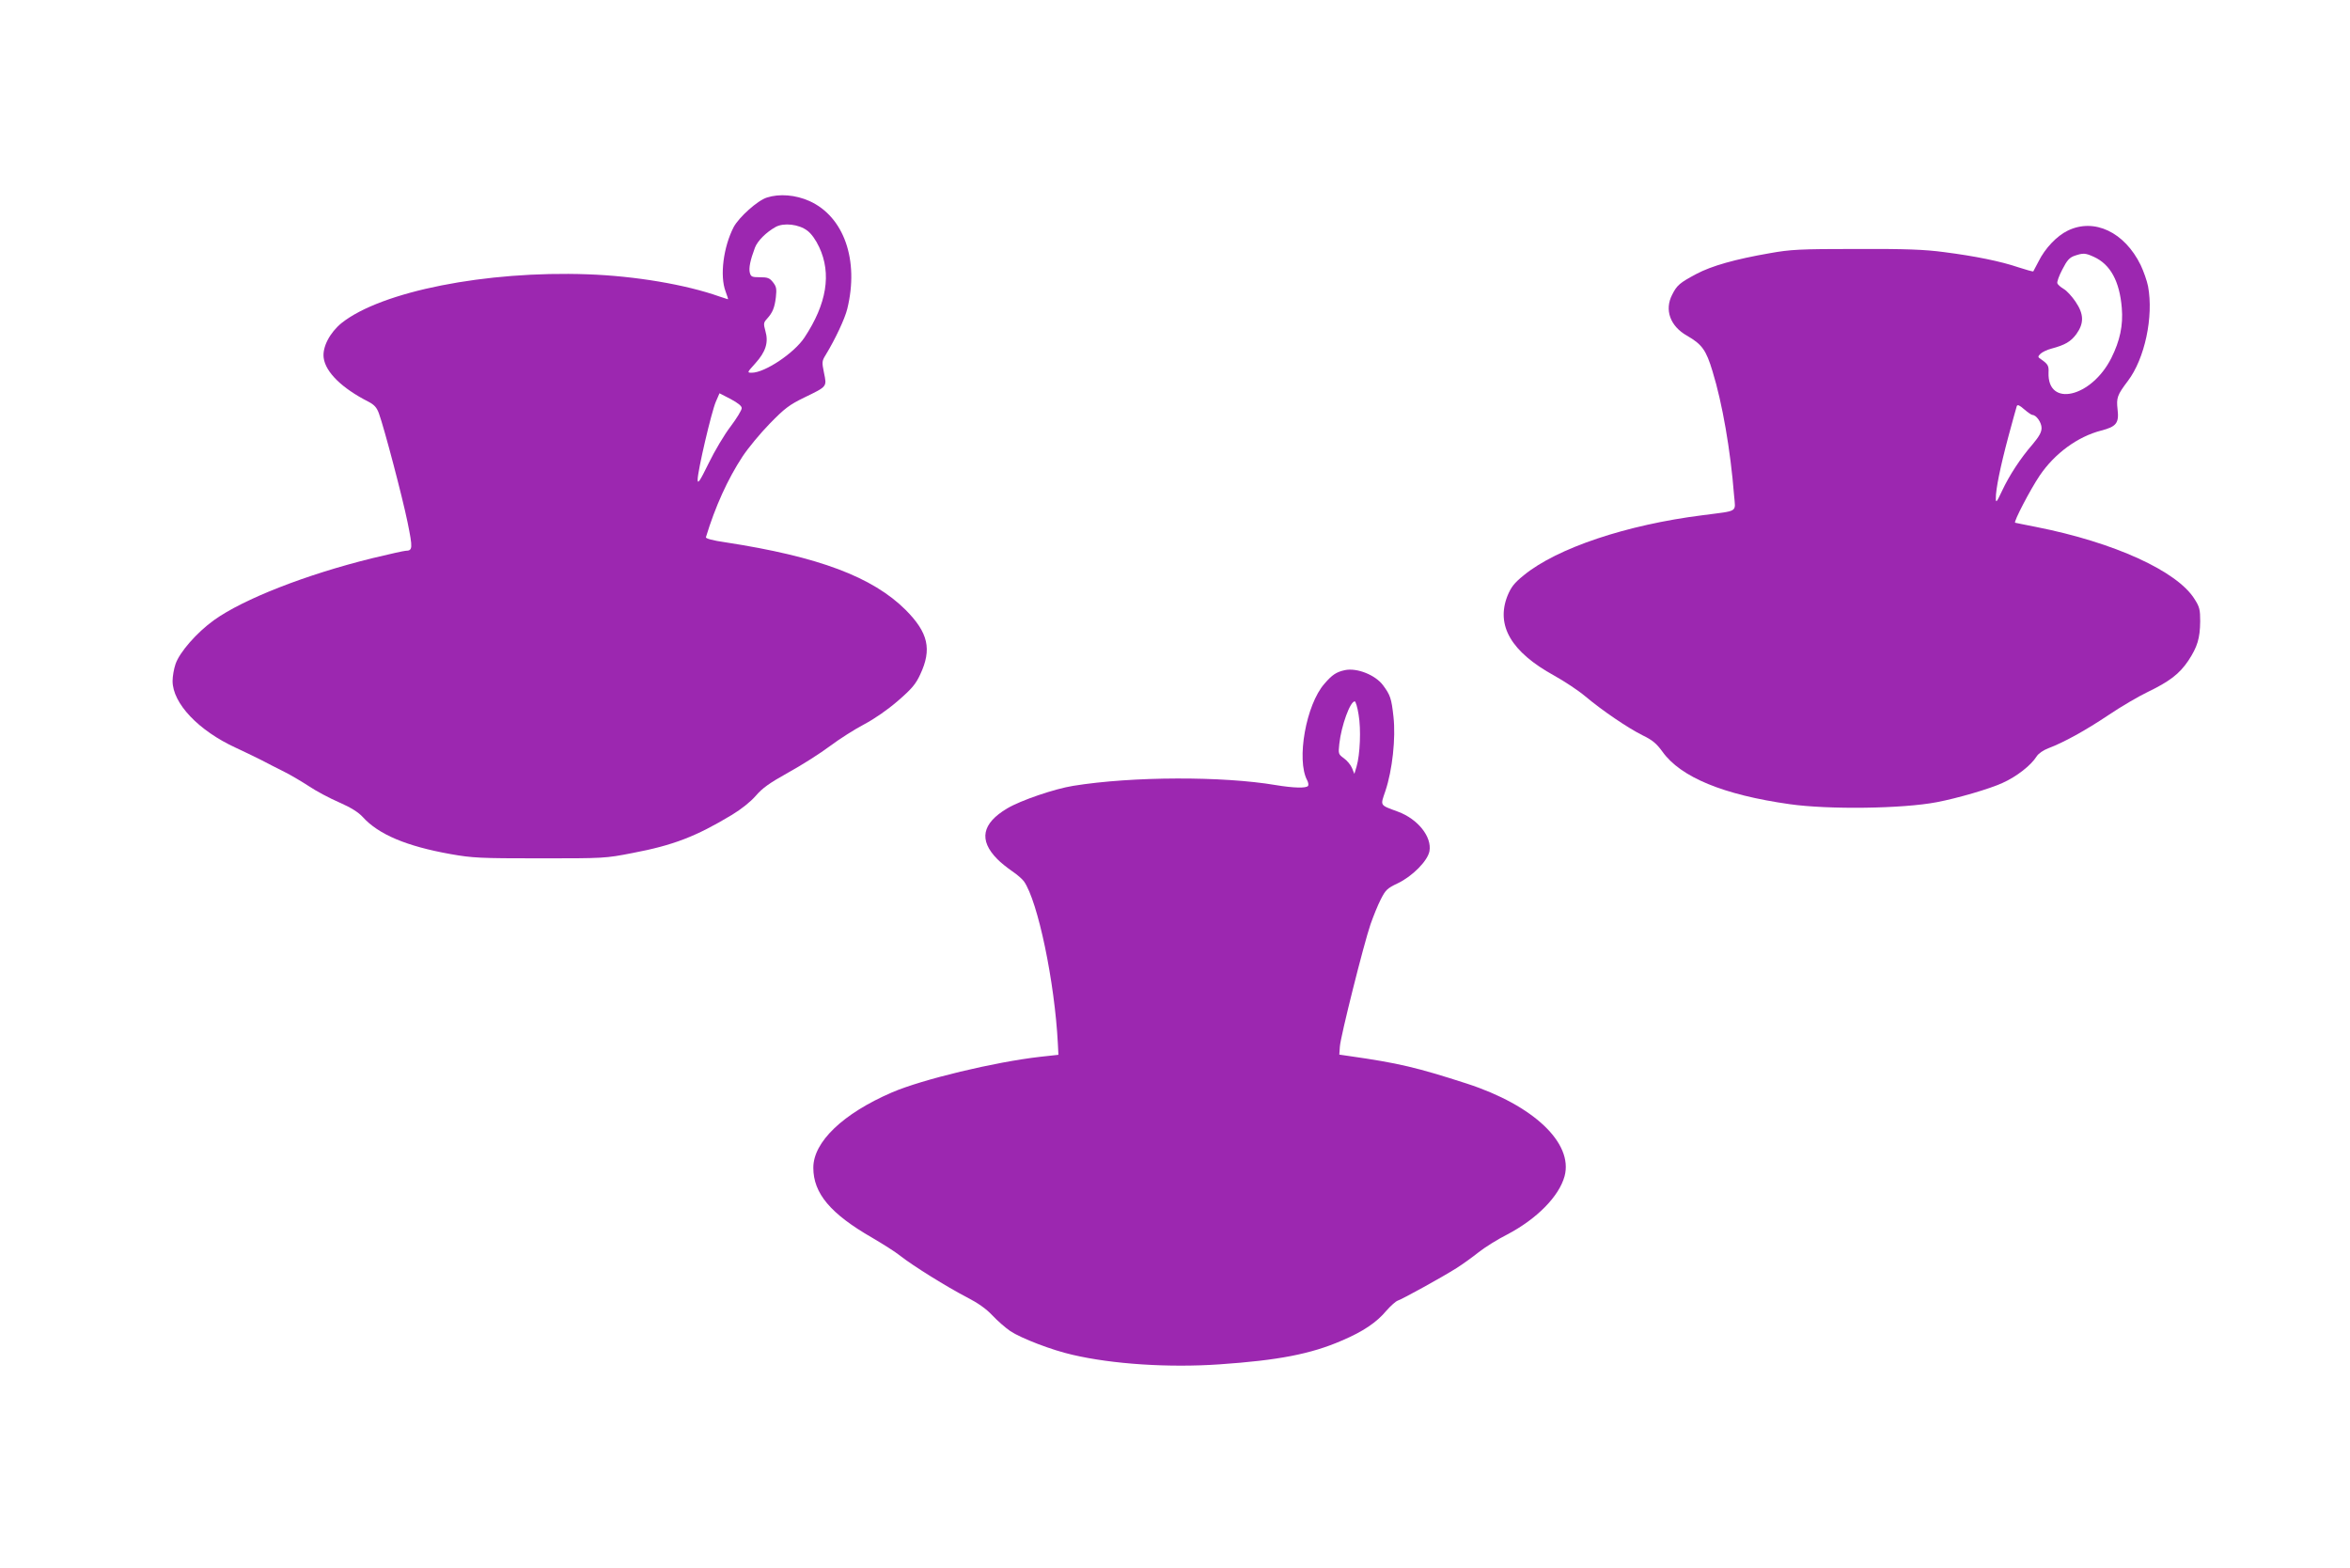
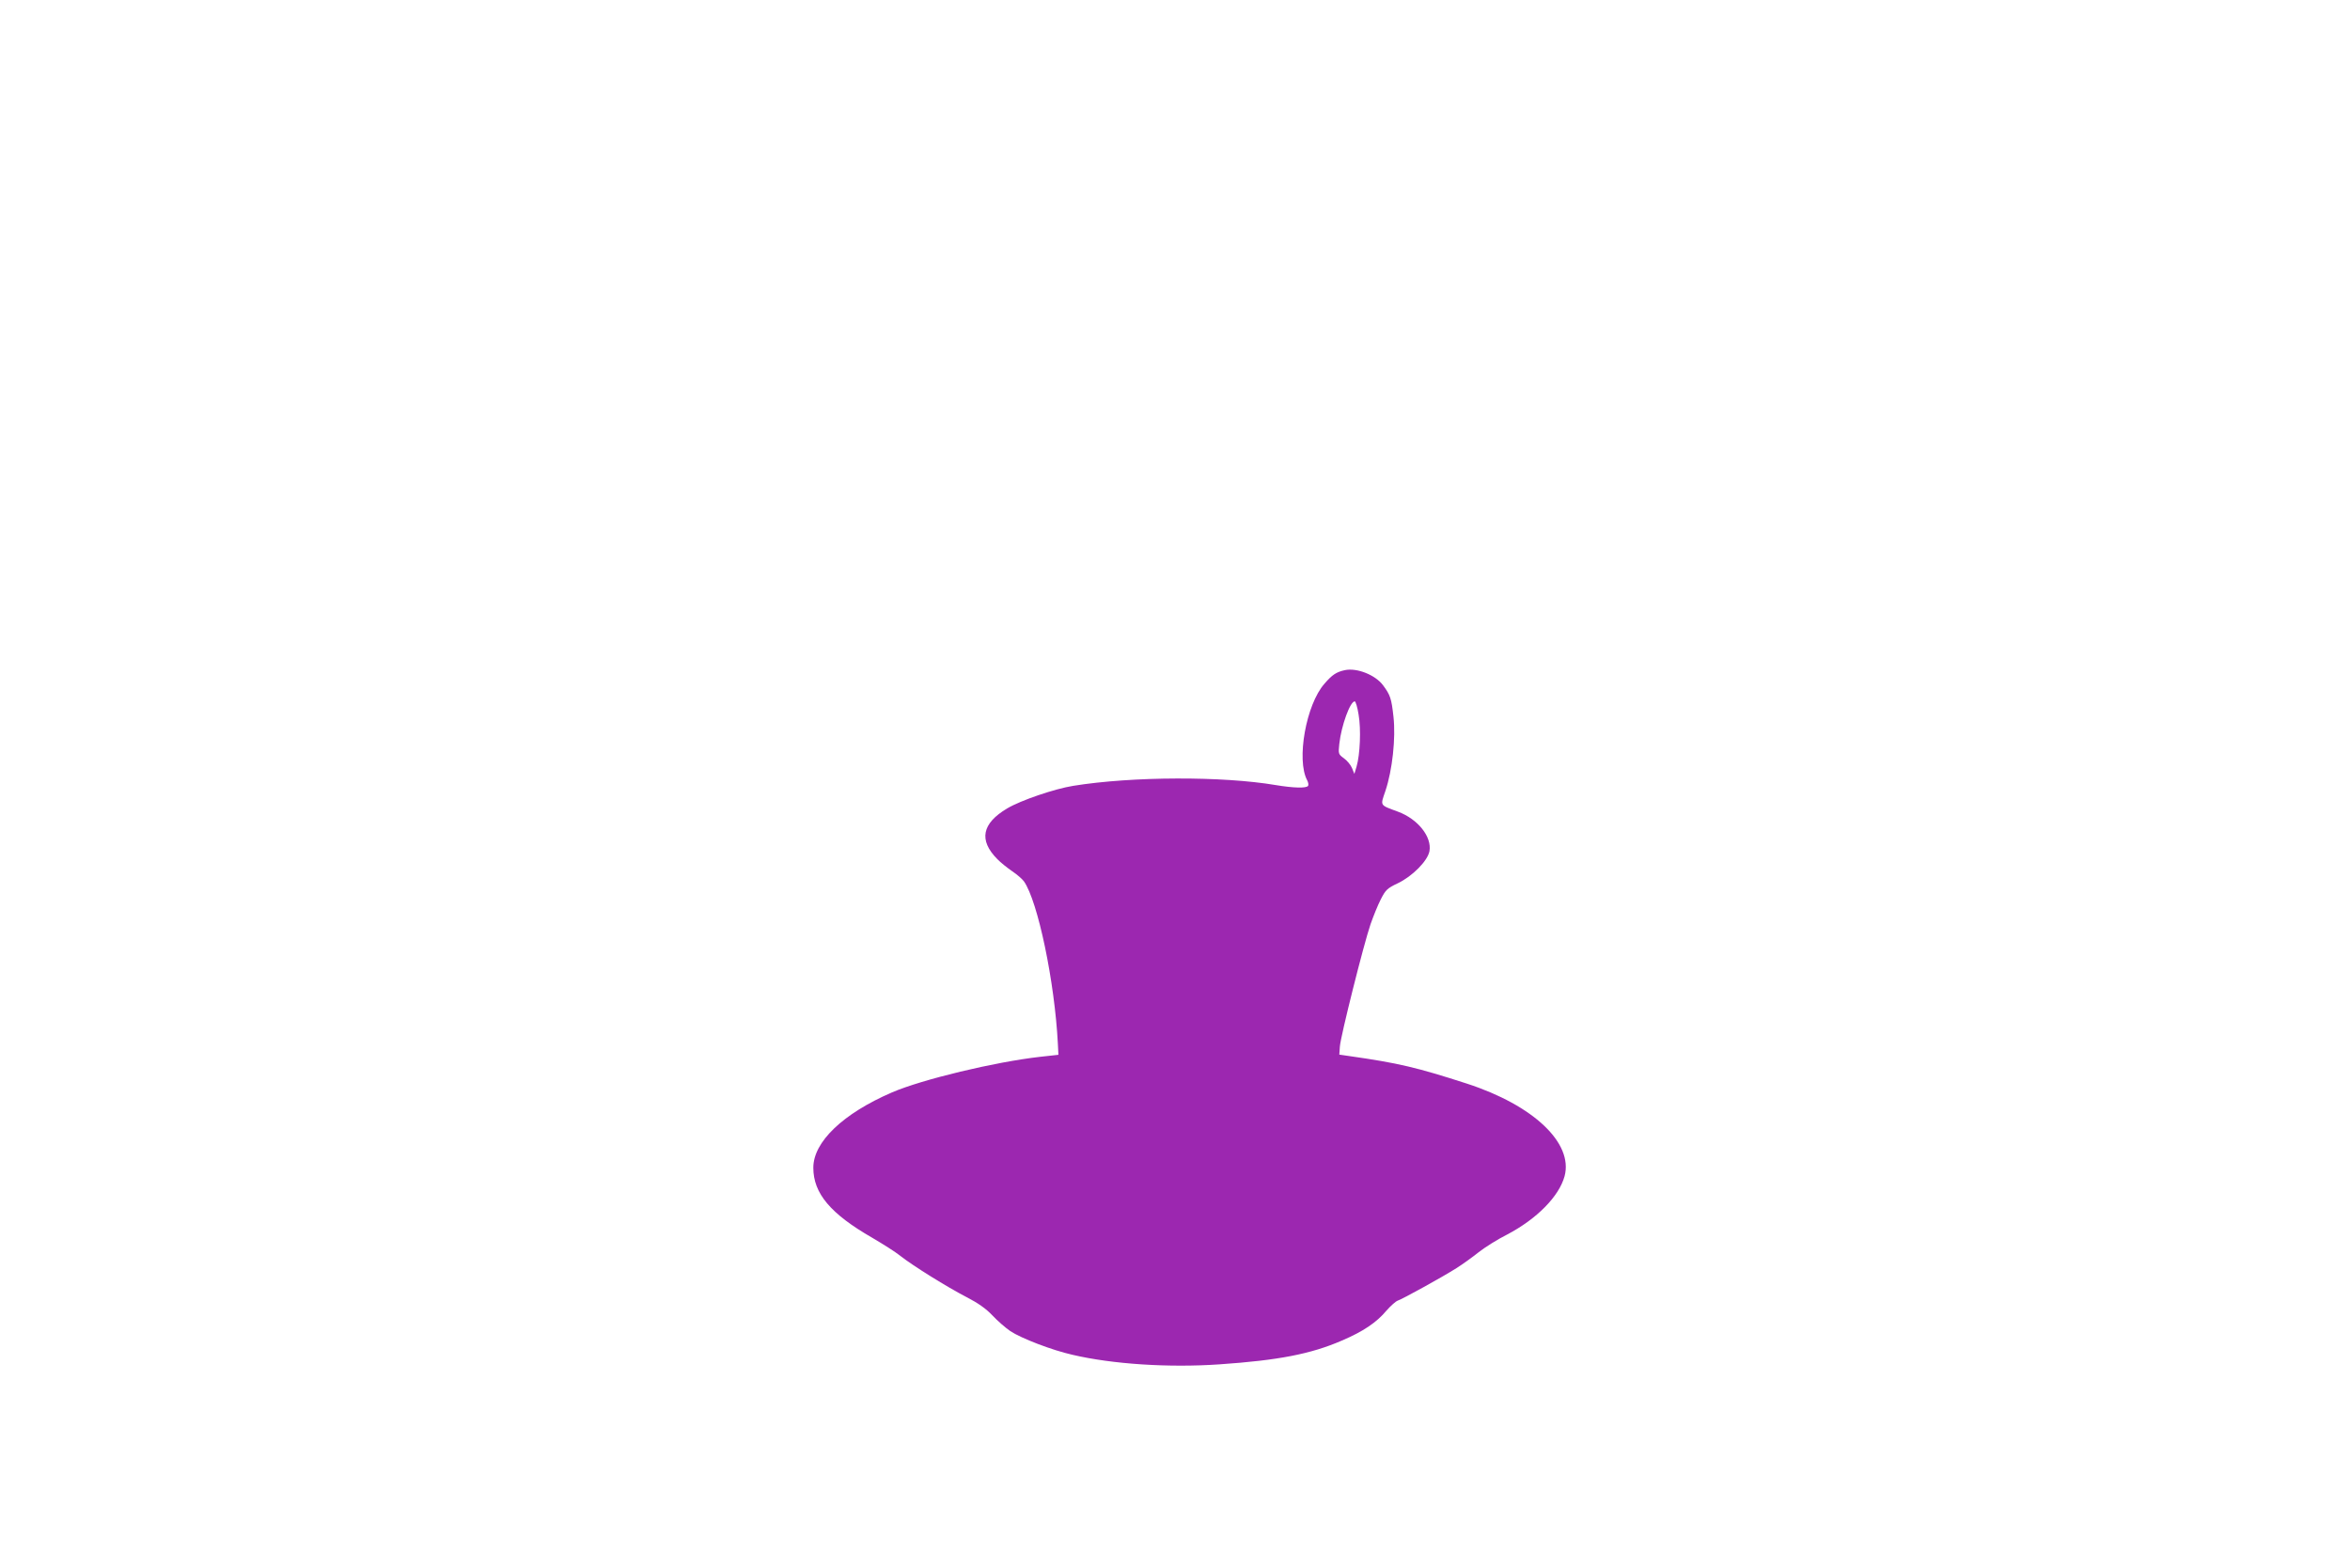
<svg xmlns="http://www.w3.org/2000/svg" version="1.0" width="1280pt" height="854pt" viewBox="0 0 1280 854" preserveAspectRatio="xMidYMid meet">
  <g transform="translate(0,854) scale(0.1,-0.1)" fill="#9c27b0" stroke="none">
-     <path d="M4177 7464 c-51 -16 -152 -107 -181 -161 -56 -109 -76 -265 -44 -350 9 -24 15 -43 13 -43 -1 0 -22 7 -46 15 -183 65 -460 112 -719 121 -552 20 -1122 -93 -1339 -265 -65 -53 -106 -132 -98 -190 10 -78 100 -166 244 -239 32 -17 45 -31 57 -64 29 -80 127 -452 156 -593 29 -143 28 -154 -11 -155 -8 0 -89 -18 -180 -40 -362 -89 -704 -223 -864 -338 -93 -67 -187 -174 -209 -239 -9 -26 -16 -67 -16 -92 0 -122 142 -271 345 -364 39 -18 99 -47 135 -65 36 -19 95 -49 131 -67 36 -18 96 -54 133 -78 37 -25 110 -64 163 -87 66 -29 105 -54 129 -80 86 -95 238 -159 479 -202 120 -21 158 -23 485 -23 350 0 357 0 505 29 222 42 346 90 542 208 51 31 100 70 129 103 36 42 73 69 177 127 73 40 175 105 227 144 52 39 137 93 187 119 58 31 126 78 184 128 75 65 97 91 121 143 65 138 44 228 -79 352 -181 180 -474 290 -980 368 -71 10 -110 21 -108 28 51 168 119 317 199 439 31 47 98 128 149 180 81 83 106 102 188 142 126 61 123 58 107 135 -12 59 -11 64 10 98 51 84 104 196 117 250 65 265 -18 502 -206 587 -76 34 -164 41 -232 19z m220 -180 c22 -16 47 -51 65 -90 68 -145 41 -309 -80 -492 -56 -85 -216 -192 -287 -192 -27 0 -26 1 19 51 57 63 73 114 55 176 -11 40 -10 46 8 66 31 34 42 60 49 118 5 46 3 58 -16 82 -18 23 -29 27 -71 27 -44 0 -49 3 -55 25 -6 25 2 67 28 136 14 37 61 84 113 113 44 24 126 15 172 -20z m-357 -967 c0 -11 -27 -55 -60 -99 -34 -44 -88 -135 -120 -201 -49 -100 -60 -115 -60 -89 0 47 75 368 99 424 l20 46 60 -31 c41 -22 61 -38 61 -50z" />
-     <path d="M11263 7284 c-60 -29 -124 -96 -160 -169 -14 -27 -27 -52 -28 -53 -2 -2 -38 8 -81 22 -97 33 -235 61 -406 83 -105 14 -206 18 -478 17 -309 0 -358 -3 -470 -23 -190 -33 -317 -69 -400 -113 -90 -48 -106 -61 -132 -113 -43 -83 -11 -171 80 -223 82 -47 105 -78 140 -195 53 -172 98 -430 117 -674 8 -96 28 -83 -170 -109 -415 -52 -794 -179 -975 -327 -53 -43 -69 -64 -89 -112 -64 -162 20 -306 255 -435 54 -30 130 -80 168 -112 93 -78 231 -172 313 -213 54 -26 76 -45 108 -89 99 -139 332 -235 693 -286 211 -30 615 -25 802 11 110 21 287 72 358 105 76 34 154 95 185 144 10 16 36 34 65 45 82 31 199 95 326 180 68 46 164 102 212 125 122 59 174 99 223 171 50 76 64 122 65 215 0 62 -3 78 -30 120 -94 153 -438 310 -864 394 -58 11 -109 22 -114 23 -10 3 82 180 134 257 82 121 207 212 335 245 82 21 98 41 89 115 -7 64 -2 78 56 155 92 121 141 350 110 516 -6 30 -24 81 -40 115 -88 180 -253 258 -397 188z m142 -143 c90 -41 140 -133 152 -278 8 -95 -10 -179 -57 -273 -108 -215 -349 -271 -342 -79 2 37 -3 46 -42 73 -17 11 -17 14 -2 29 9 9 36 22 59 28 75 20 106 38 137 80 42 59 41 108 -5 176 -19 28 -48 60 -64 69 -17 10 -33 24 -35 31 -3 7 9 41 27 75 26 51 39 65 67 75 47 16 59 15 105 -6z m-335 -861 c21 0 50 -41 50 -71 0 -23 -13 -46 -48 -88 -68 -78 -128 -171 -167 -254 -30 -64 -34 -68 -34 -41 -1 47 24 171 69 339 22 83 43 156 45 163 4 10 15 5 40 -17 20 -17 40 -31 45 -31z" />
    <path d="M7325 4890 c-46 -10 -69 -25 -111 -74 -100 -113 -154 -415 -94 -526 6 -11 8 -25 5 -30 -9 -14 -79 -12 -176 4 -288 49 -781 48 -1103 -4 -101 -16 -286 -79 -360 -123 -138 -82 -156 -173 -54 -276 18 -19 55 -48 81 -66 27 -18 55 -43 64 -55 76 -108 168 -549 185 -885 l3 -60 -100 -11 c-247 -28 -642 -123 -807 -194 -266 -115 -428 -269 -428 -410 0 -140 94 -251 320 -381 58 -34 128 -78 155 -100 69 -54 252 -168 360 -224 62 -32 105 -62 140 -99 28 -30 72 -68 98 -86 59 -39 227 -104 339 -129 217 -51 525 -71 800 -52 320 22 498 56 668 130 115 49 189 99 242 163 23 26 50 50 61 54 27 9 246 130 320 177 32 20 86 59 120 86 34 27 104 71 156 97 162 85 283 208 313 318 48 180 -169 386 -532 504 -272 88 -373 112 -640 150 l-55 8 3 44 c4 56 130 558 167 666 15 43 40 105 56 136 26 51 35 60 92 87 80 38 163 122 173 175 14 78 -63 175 -171 215 -102 38 -97 30 -69 113 38 113 57 288 44 404 -11 100 -17 118 -57 172 -42 56 -142 96 -208 82z m75 -242 c14 -80 8 -218 -11 -283 l-12 -40 -13 32 c-7 17 -27 41 -44 53 -30 22 -31 24 -25 79 11 99 59 231 84 231 5 0 15 -33 21 -72z" />
  </g>
</svg>